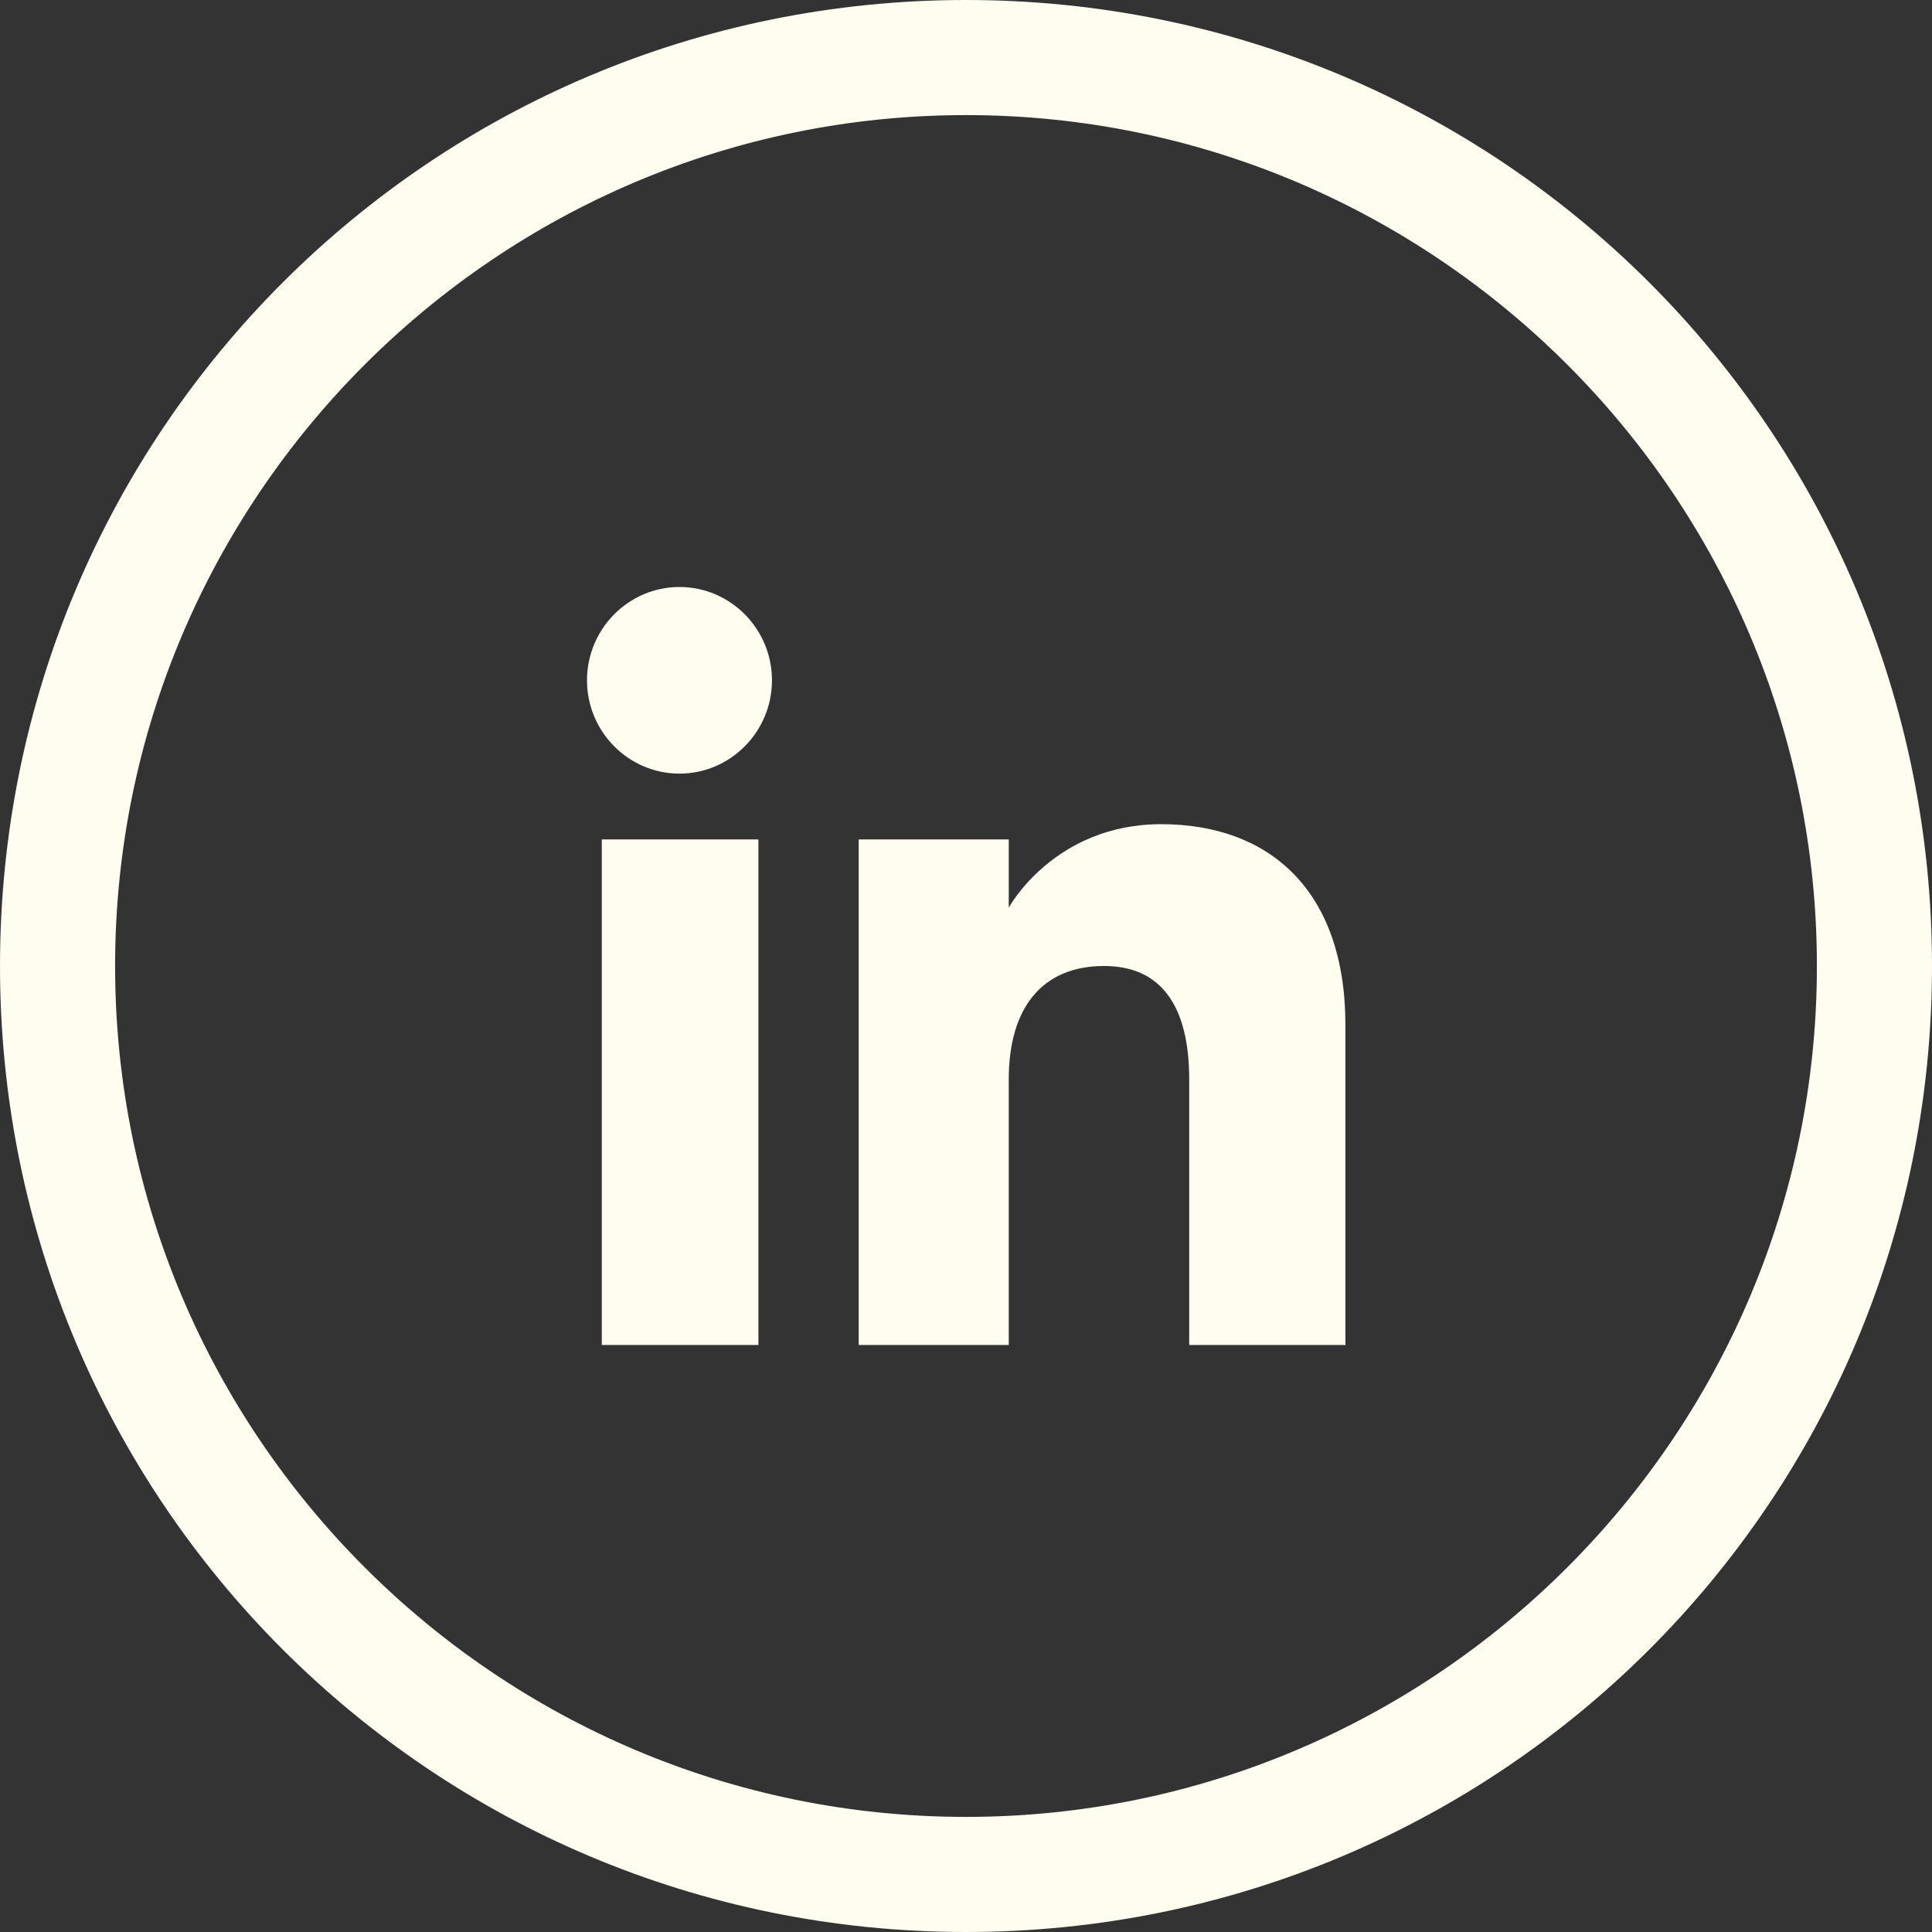
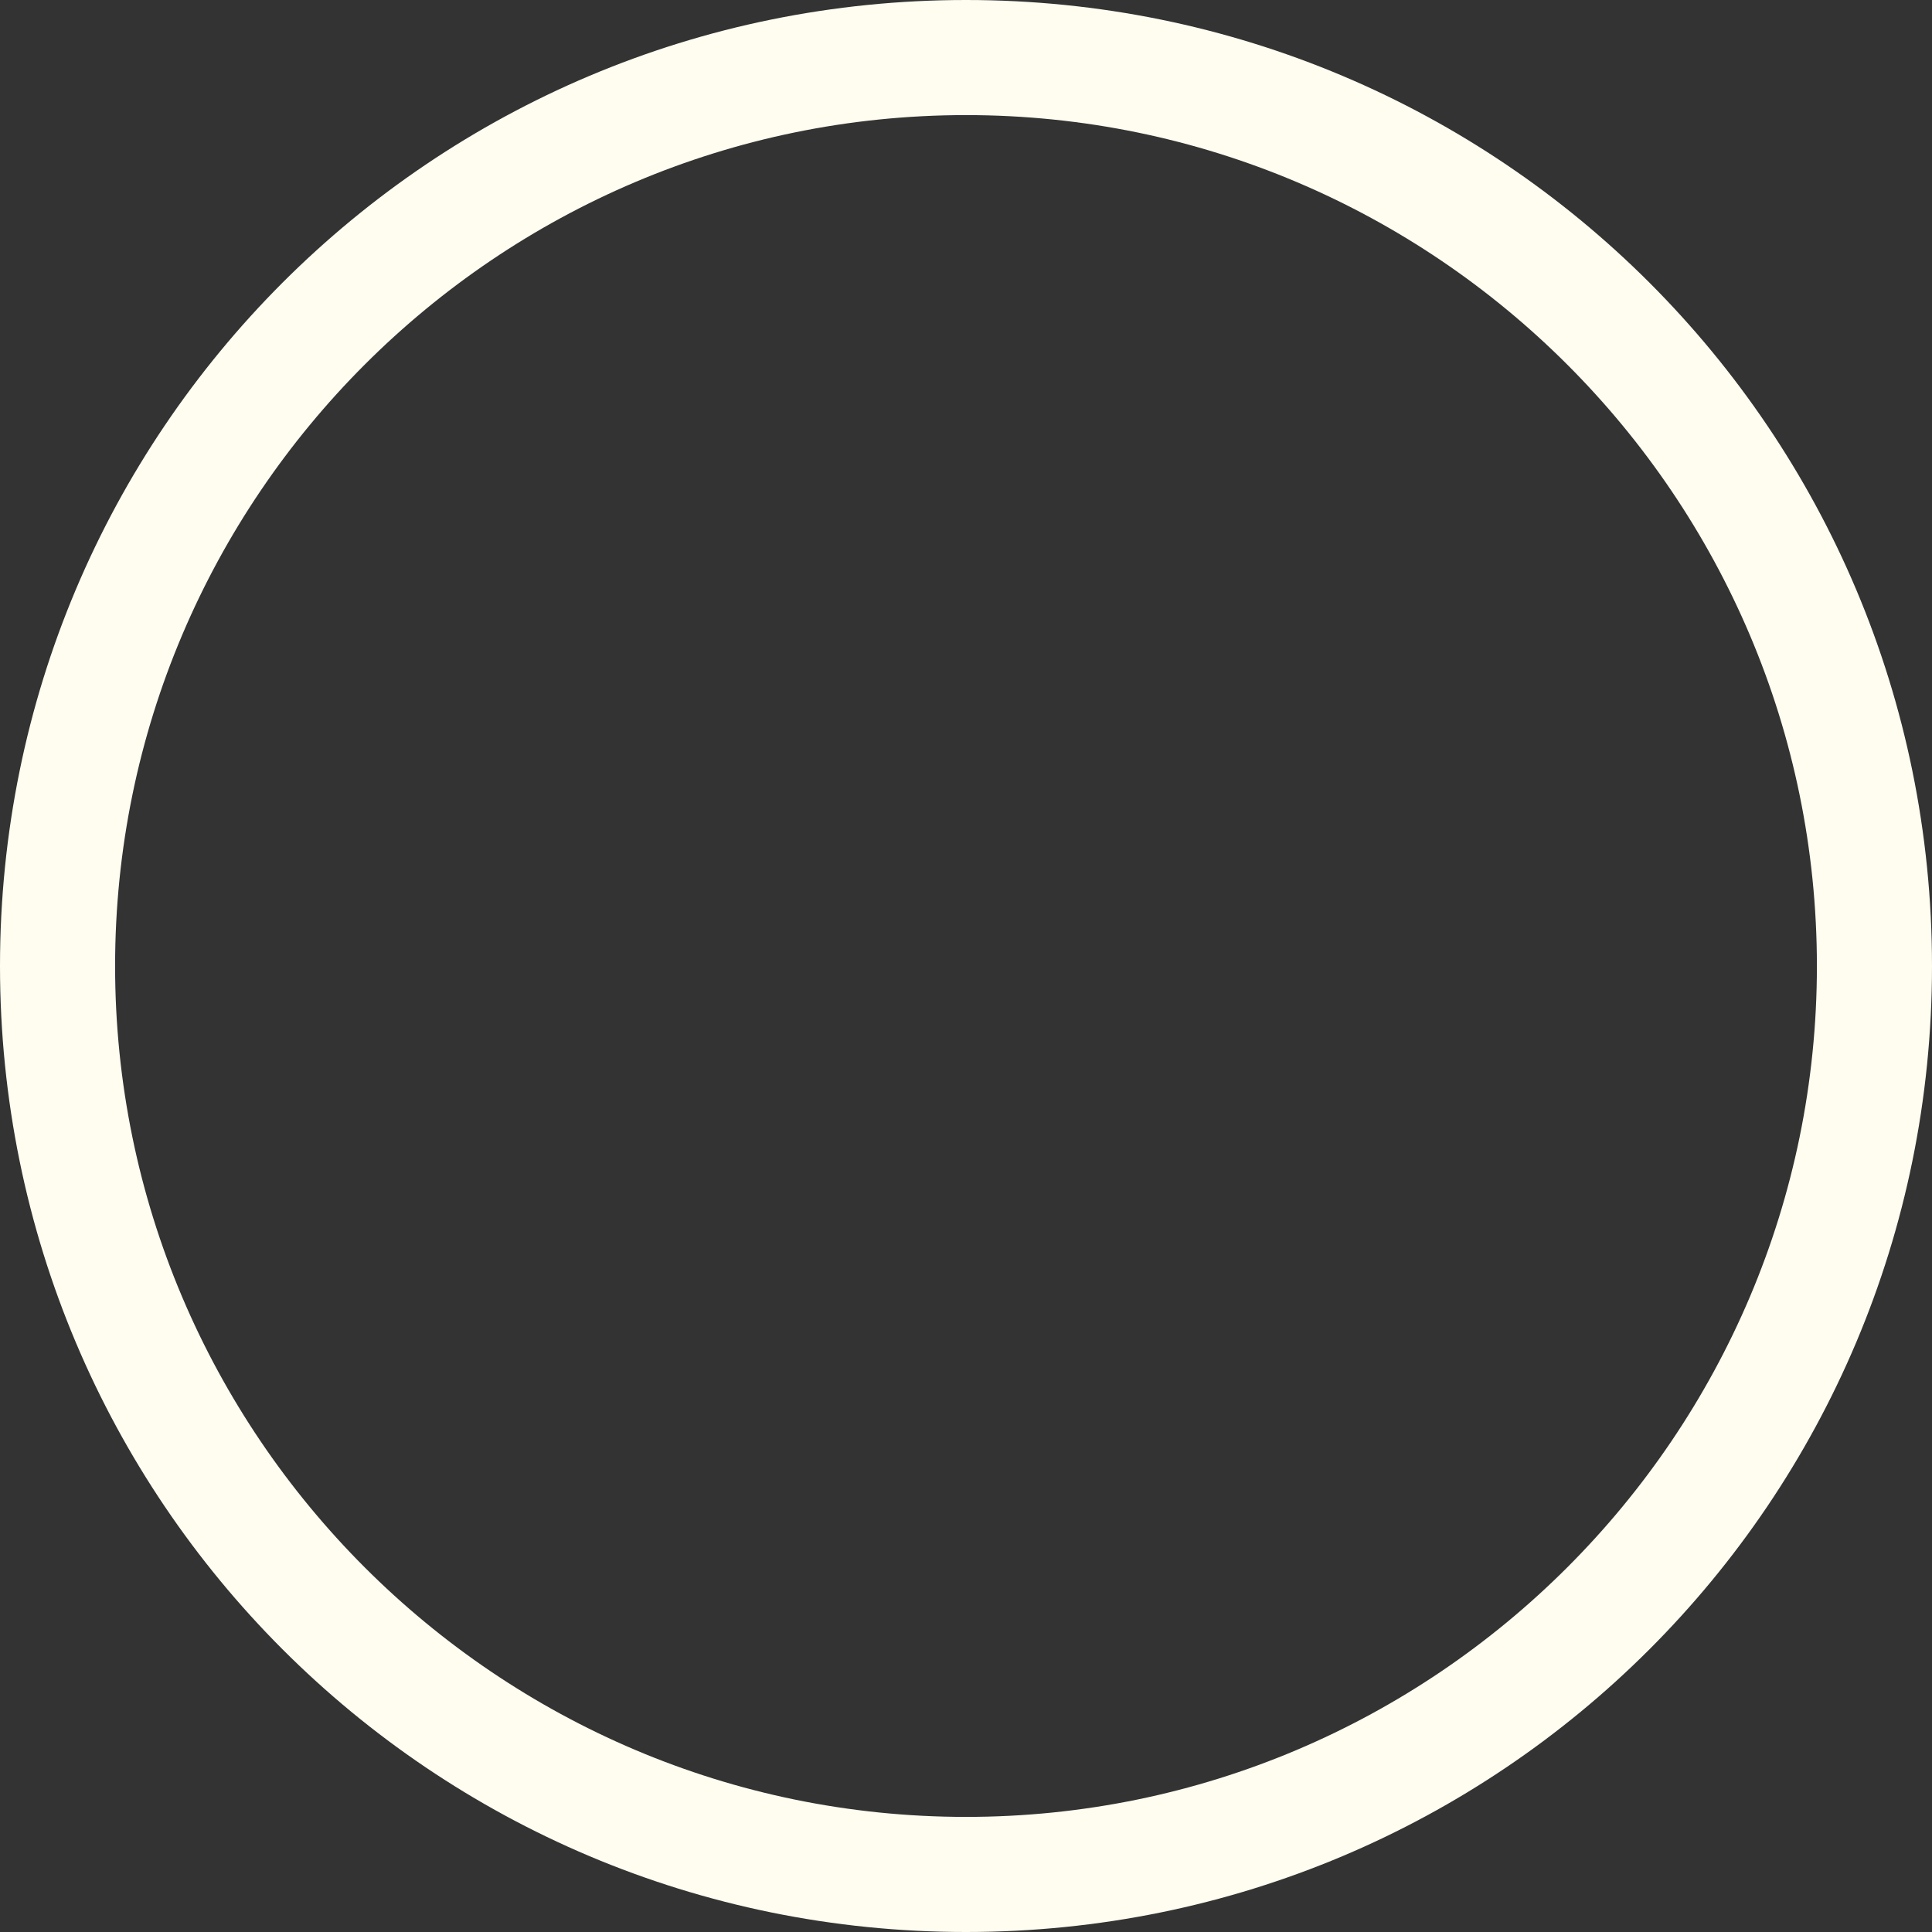
<svg xmlns="http://www.w3.org/2000/svg" id="Calque_1" viewBox="0 0 47 47">
  <rect x="0" y="0" width="47" height="47" fill="#333333" stroke="none" />
-   <path d="M32.72,32.72h-3.79v-6.46c0-1.77-.67-2.76-2.07-2.76-1.52,0-2.32,1.03-2.32,2.76v6.46h-3.65v-12.3h3.65v1.66s1.1-2.03,3.71-2.03,4.48,1.59,4.48,4.89v7.79h0ZM16.53,18.82c-1.24,0-2.25-1.02-2.25-2.27s1.01-2.27,2.25-2.27,2.25,1.02,2.25,2.27-1.01,2.27-2.25,2.27ZM14.64,32.72h3.81v-12.3h-3.81s0,12.3,0,12.3Z" fill="#fffcf0" fill-rule="evenodd" />
  <g id="Calque_1-2" data-name="Calque_1">
    <path d="M23.5,0C10.5,0,0,10.5,0,23.5s10.5,23.5,23.5,23.5,23.5-10.5,23.5-23.5S36.5,0,23.5,0ZM23.5,44.2c-11.41,0-20.7-9.29-20.7-20.7S12.09,2.8,23.5,2.8s20.7,9.29,20.7,20.7-9.29,20.7-20.7,20.7Z" fill="#fffcf0" />
  </g>
</svg>